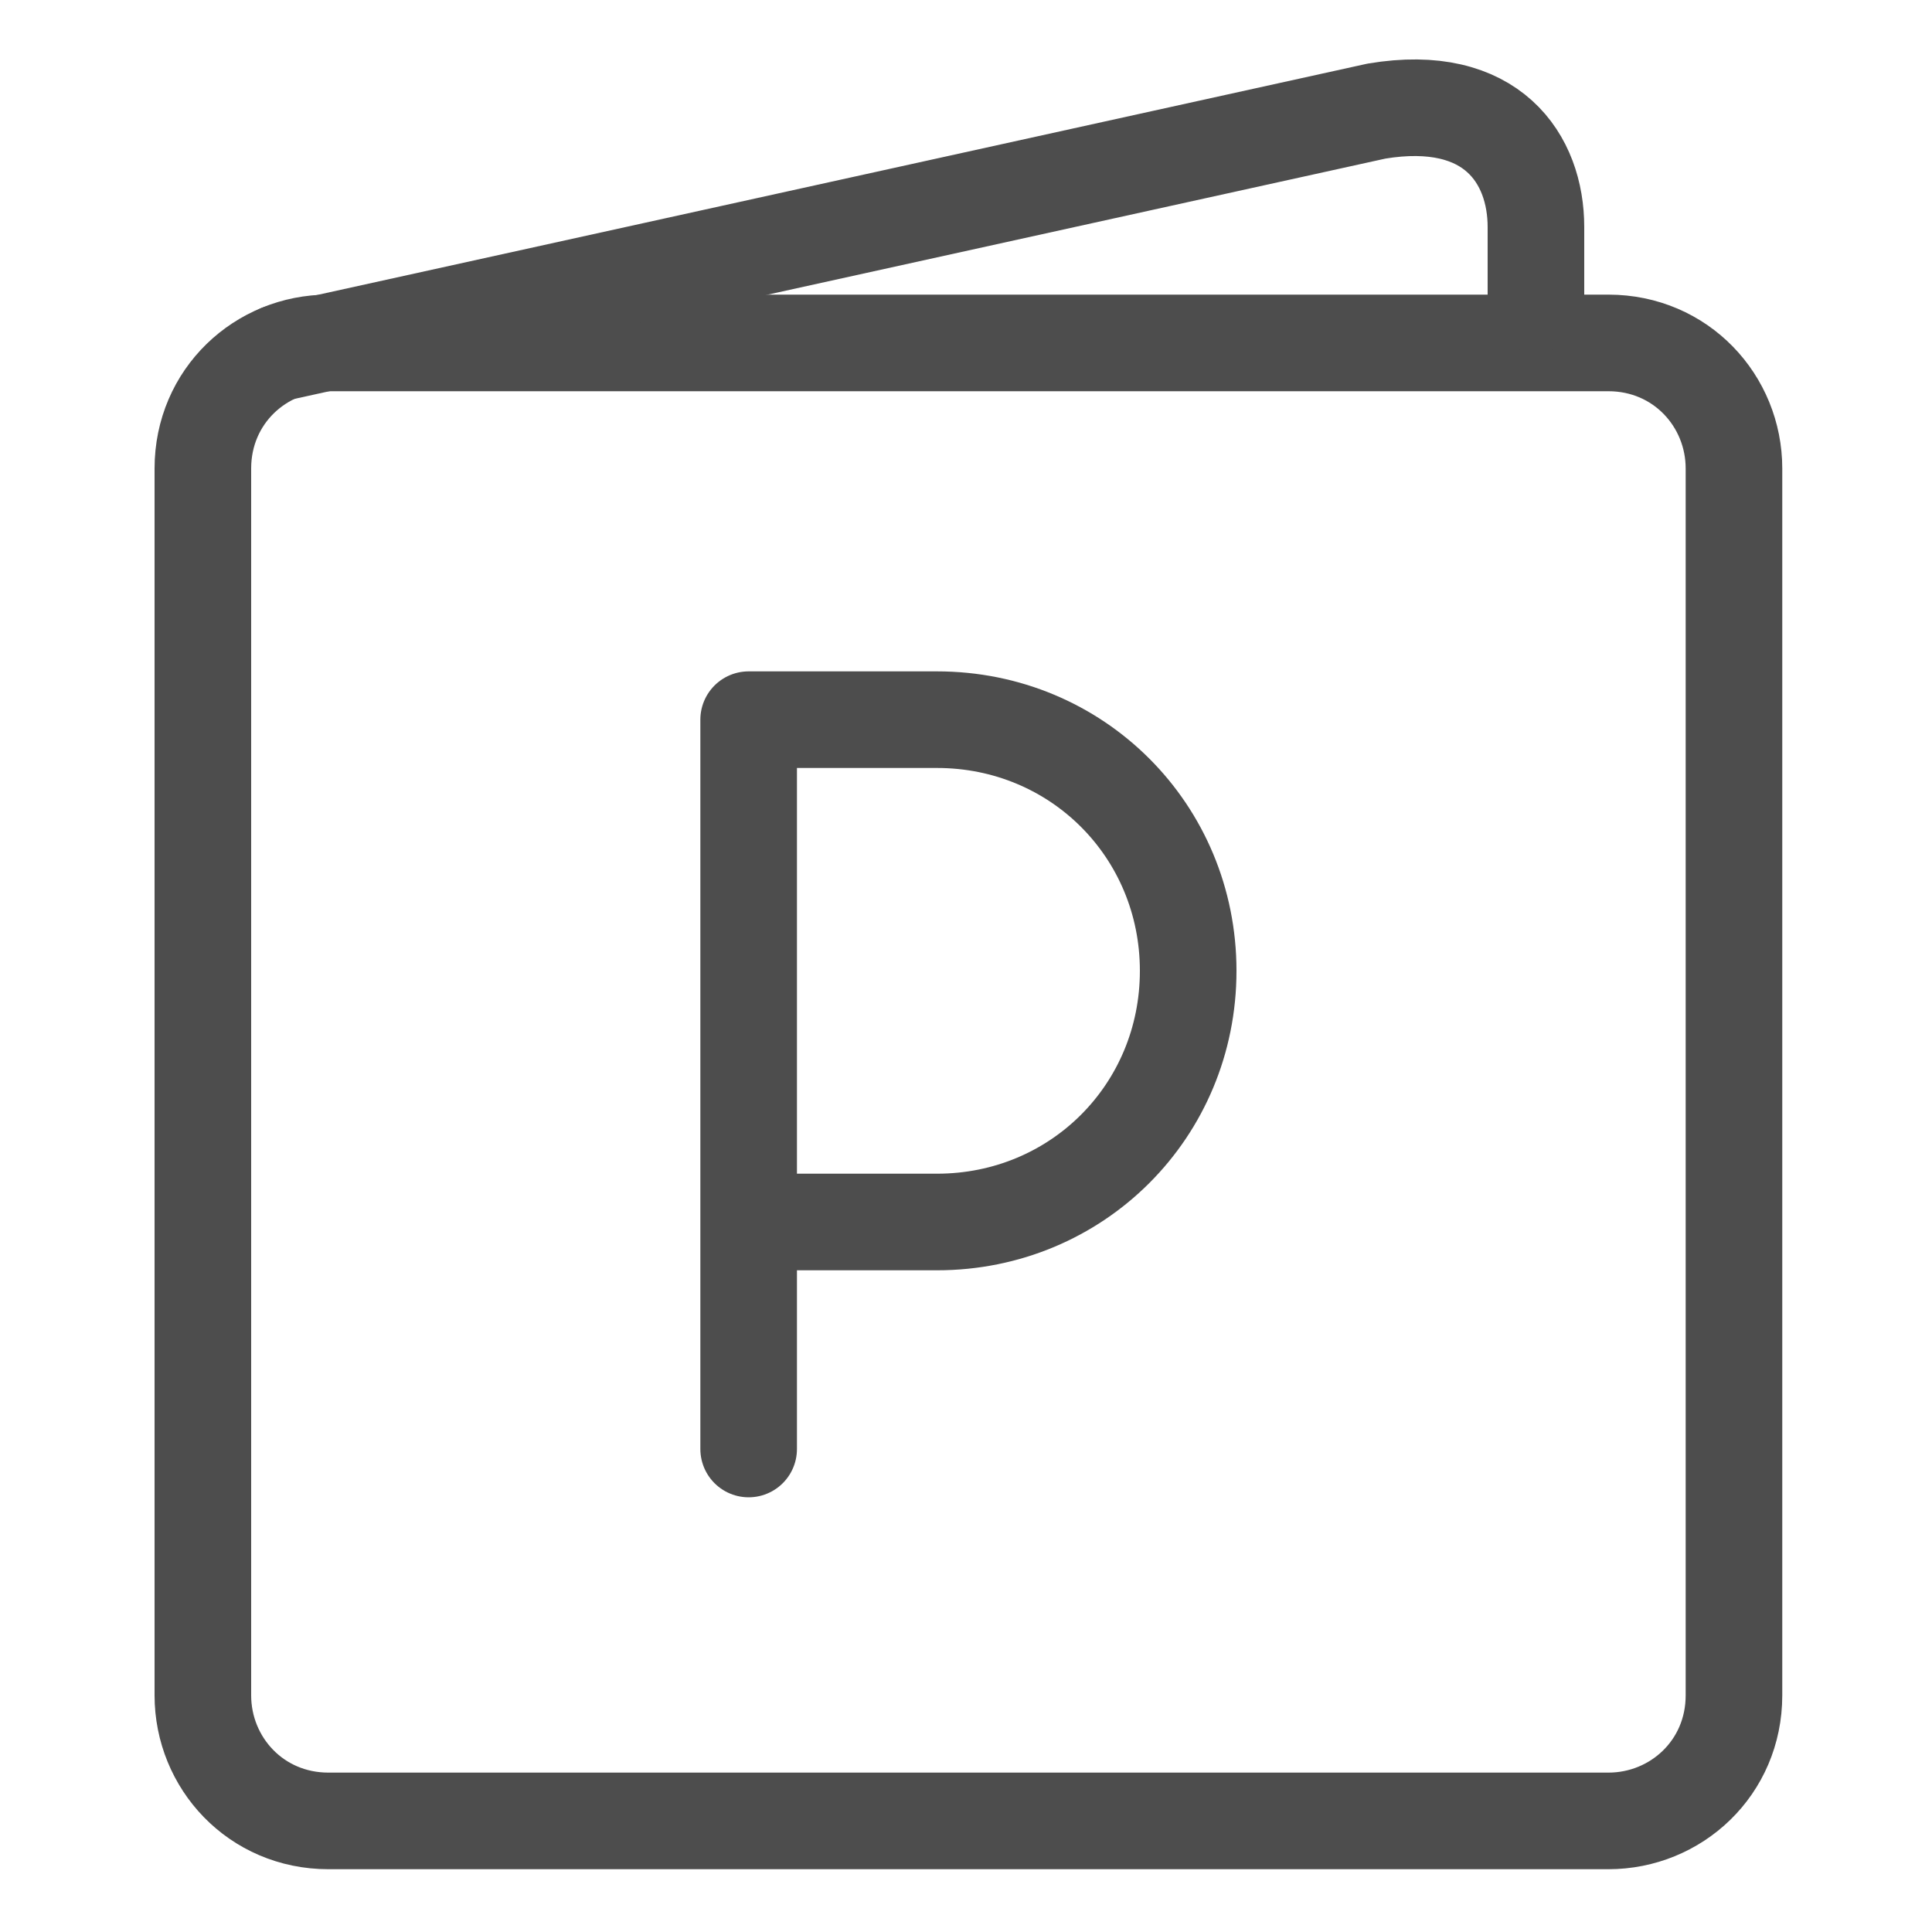
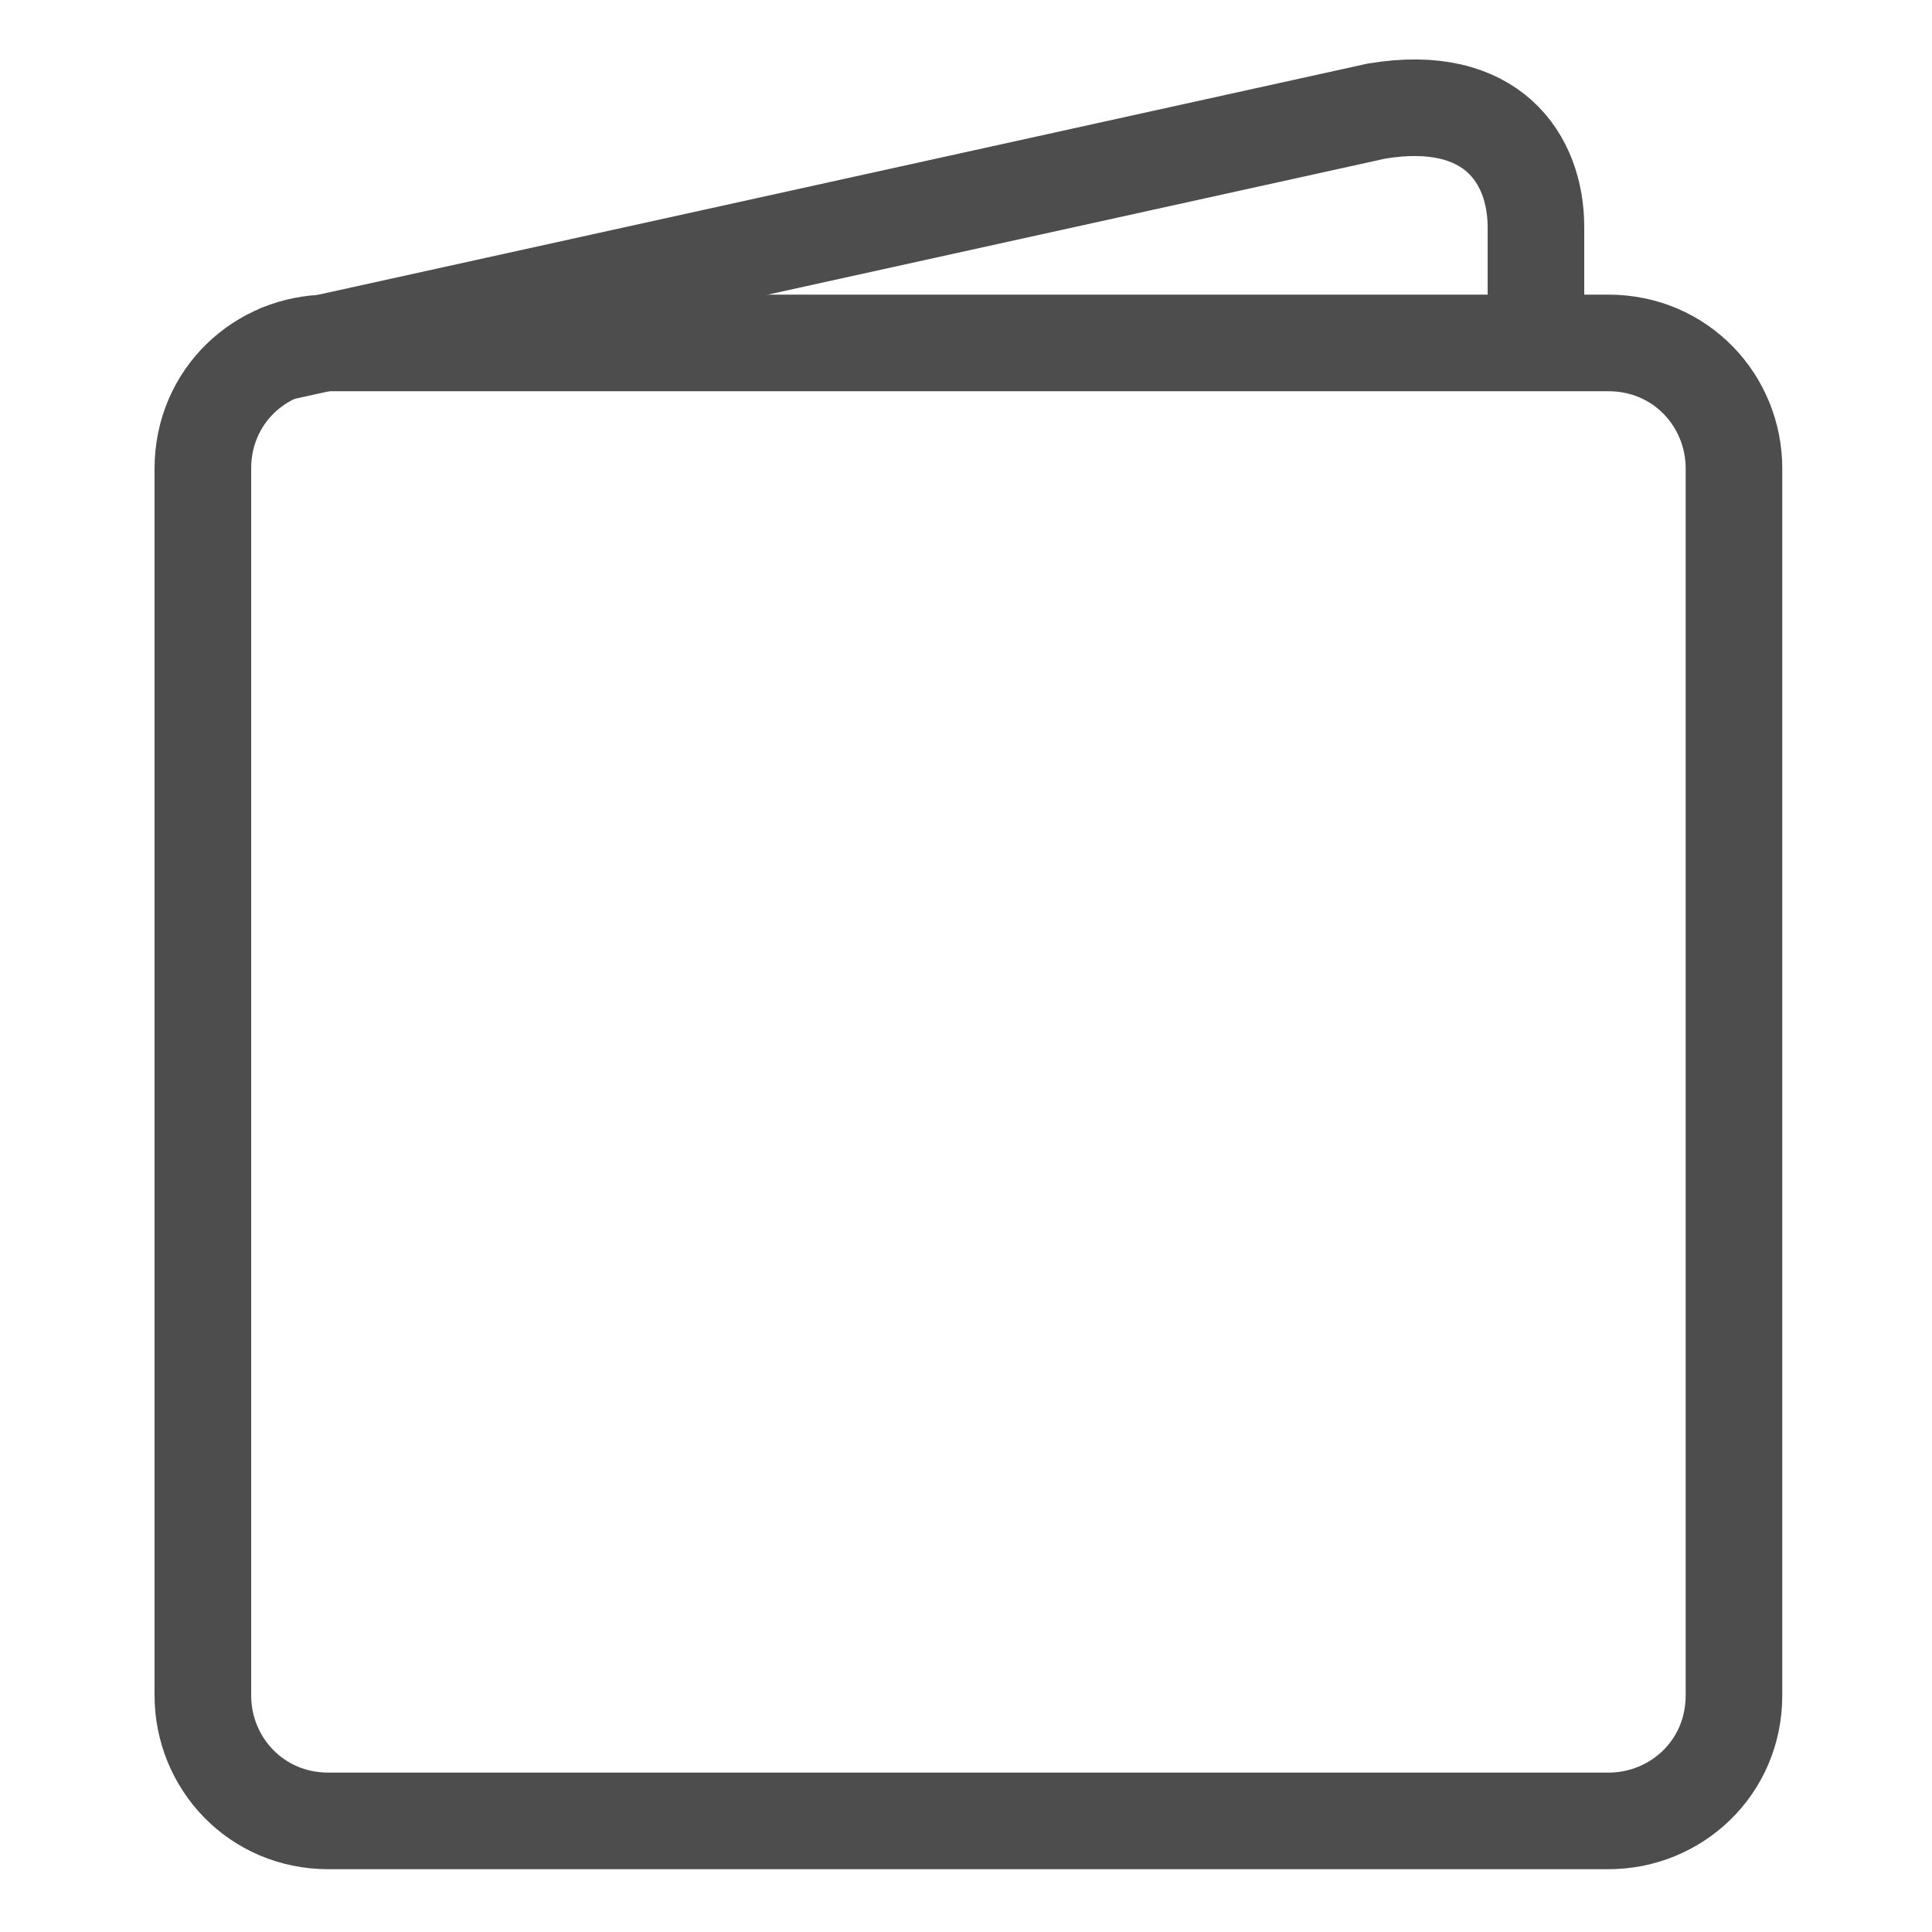
<svg xmlns="http://www.w3.org/2000/svg" version="1.1" id="Layer_1" x="0px" y="0px" viewBox="0 0 40 40" style="enable-background:new 0 0 40 40;" xml:space="preserve">
  <style type="text/css">
	.st0{fill:none;stroke:#4D4D4D;stroke-width:2;stroke-linecap:round;stroke-linejoin:round;stroke-miterlimit:6;}
	.st1{fill:none;stroke:#4D4D4D;stroke-width:2;stroke-linecap:round;stroke-linejoin:round;stroke-miterlimit:10;}
</style>
  <g>
    <path class="st0" d="M35.9,35.1c0,1.5-1.2,2.6-2.6,2.6H6.8c-1.5,0-2.6-1.2-2.6-2.6V9.7c0-1.5,1.2-2.6,2.6-2.6h26.5   c1.5,0,2.6,1.2,2.6,2.6V35.1z" />
    <path class="st0" d="M5.8,7.3l22.7-5c2.4-0.4,3.3,1,3.3,2.4v1.6" />
-     <path class="st1" d="M15.5,30V14.9h3.9c2.9,0,5.2,2.3,5.2,5.2s-2.3,5.2-5.2,5.2l-3.9,0" />
  </g>
</svg>